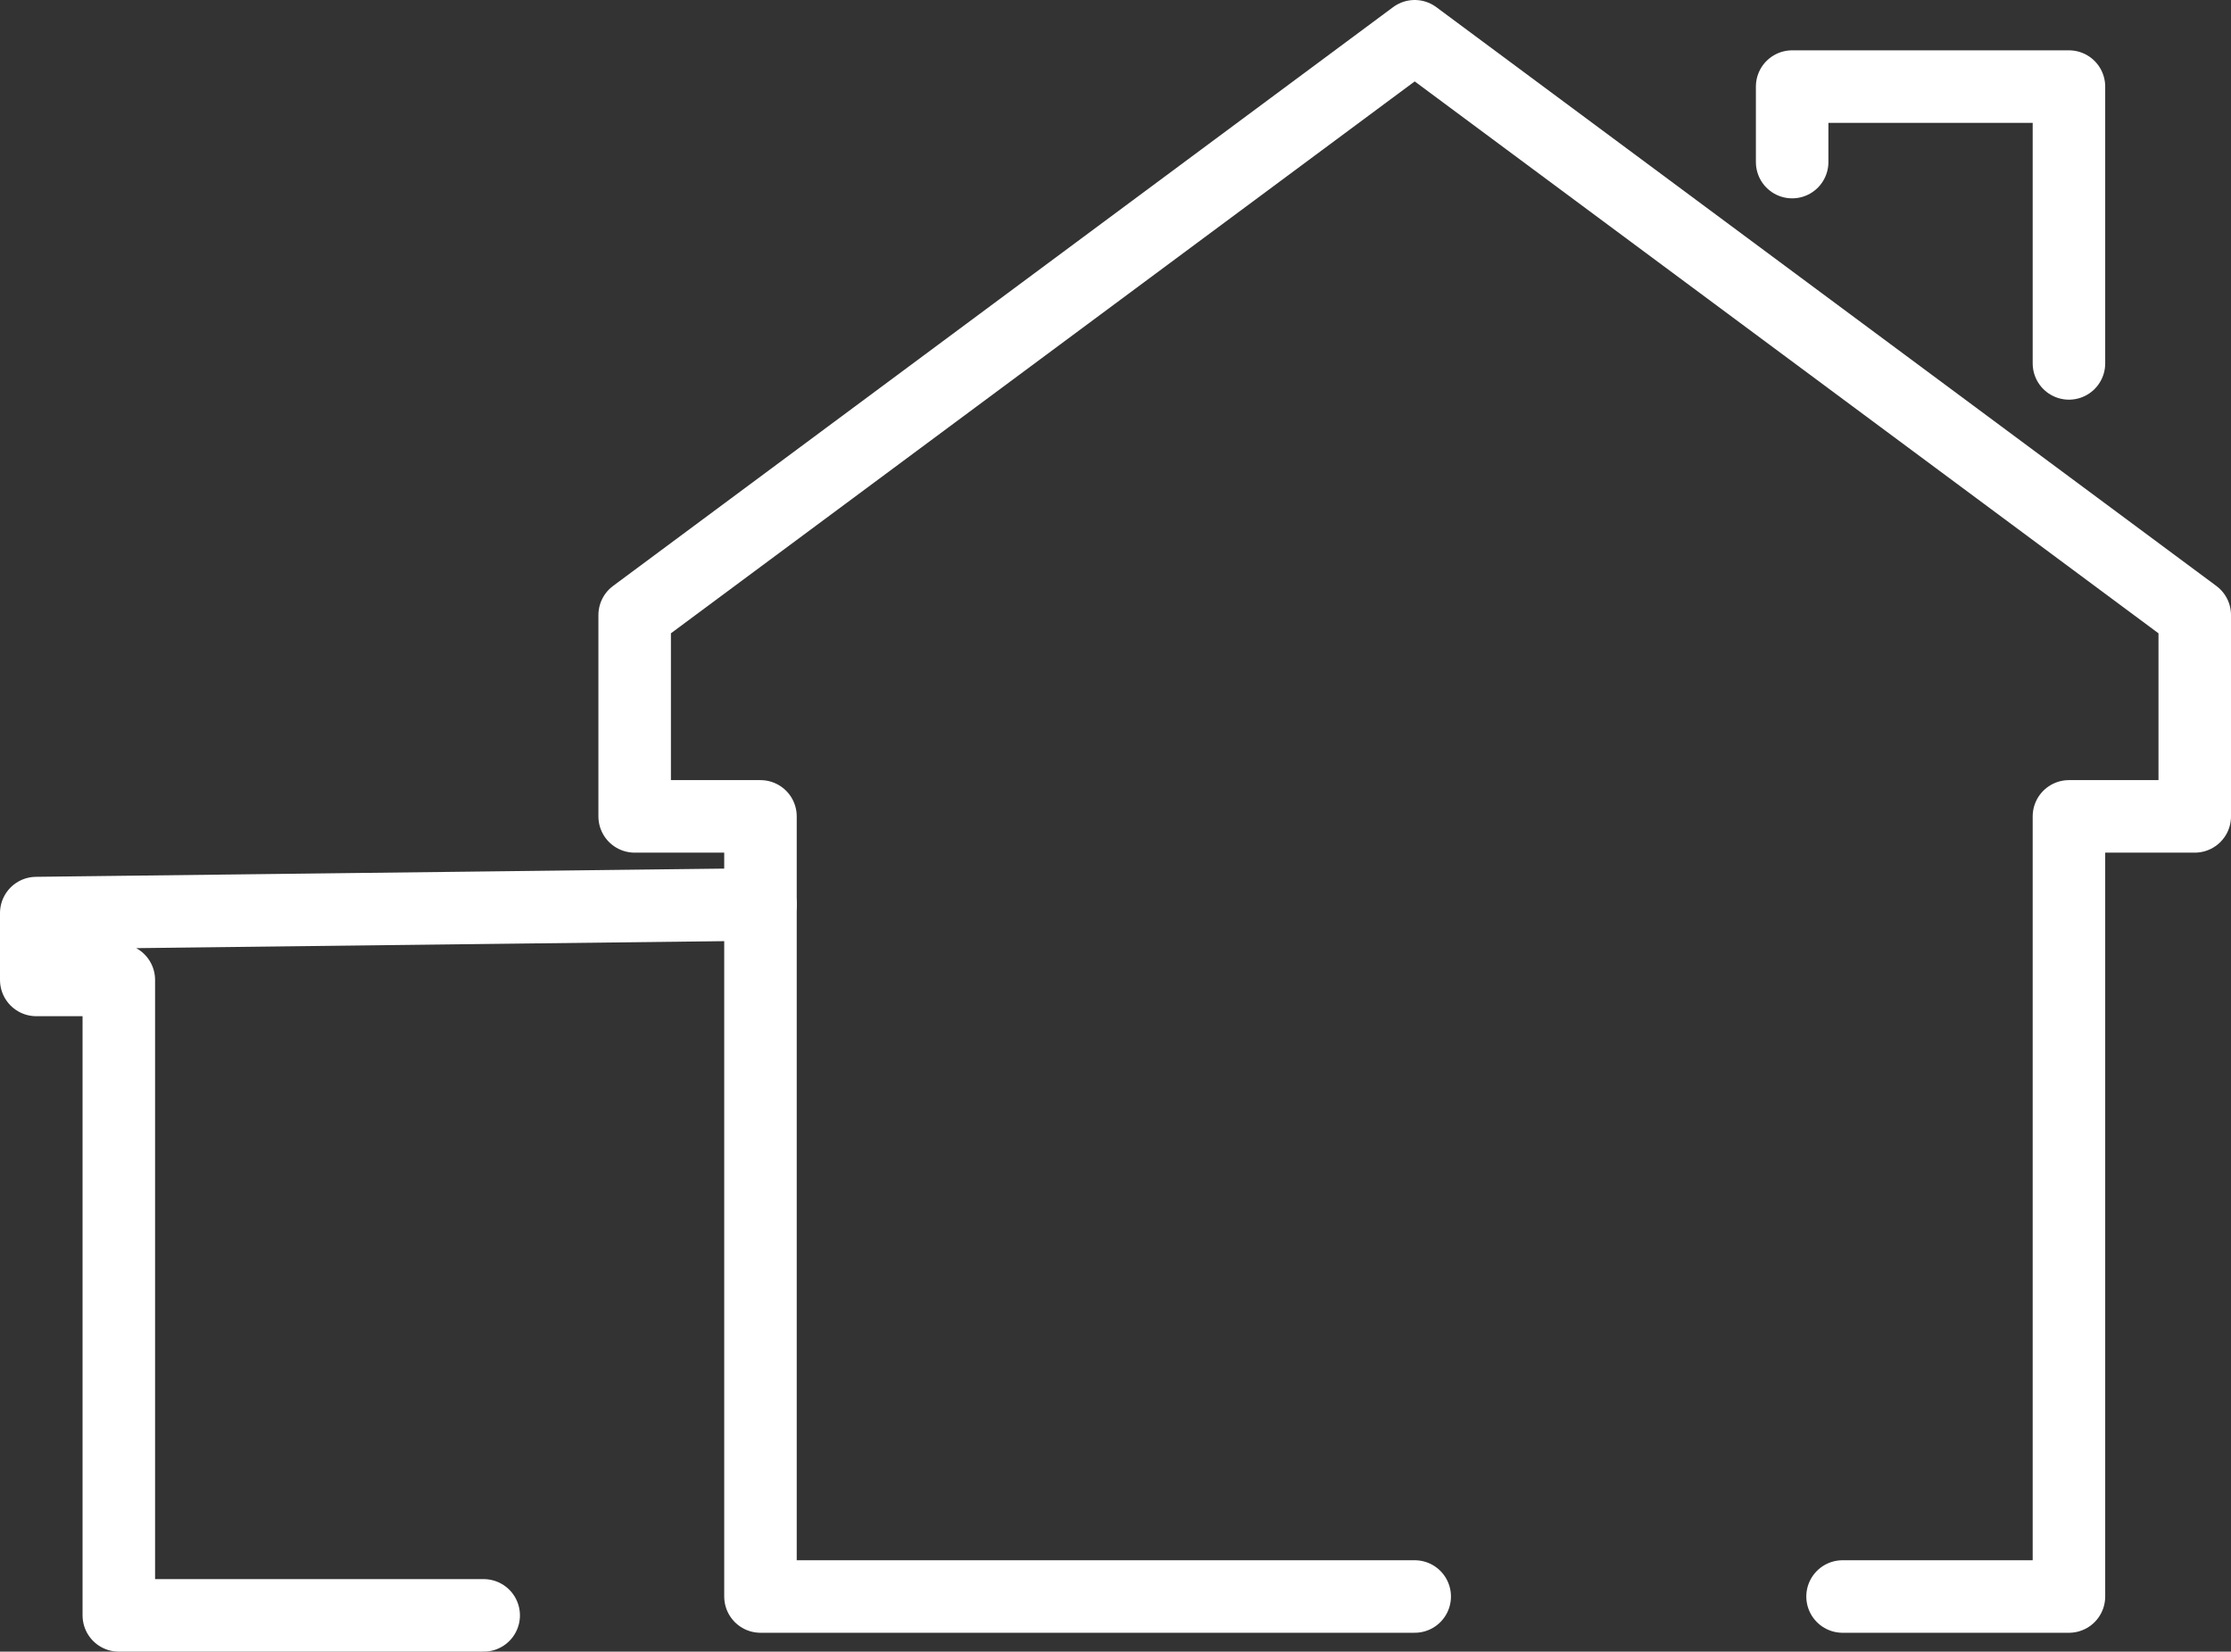
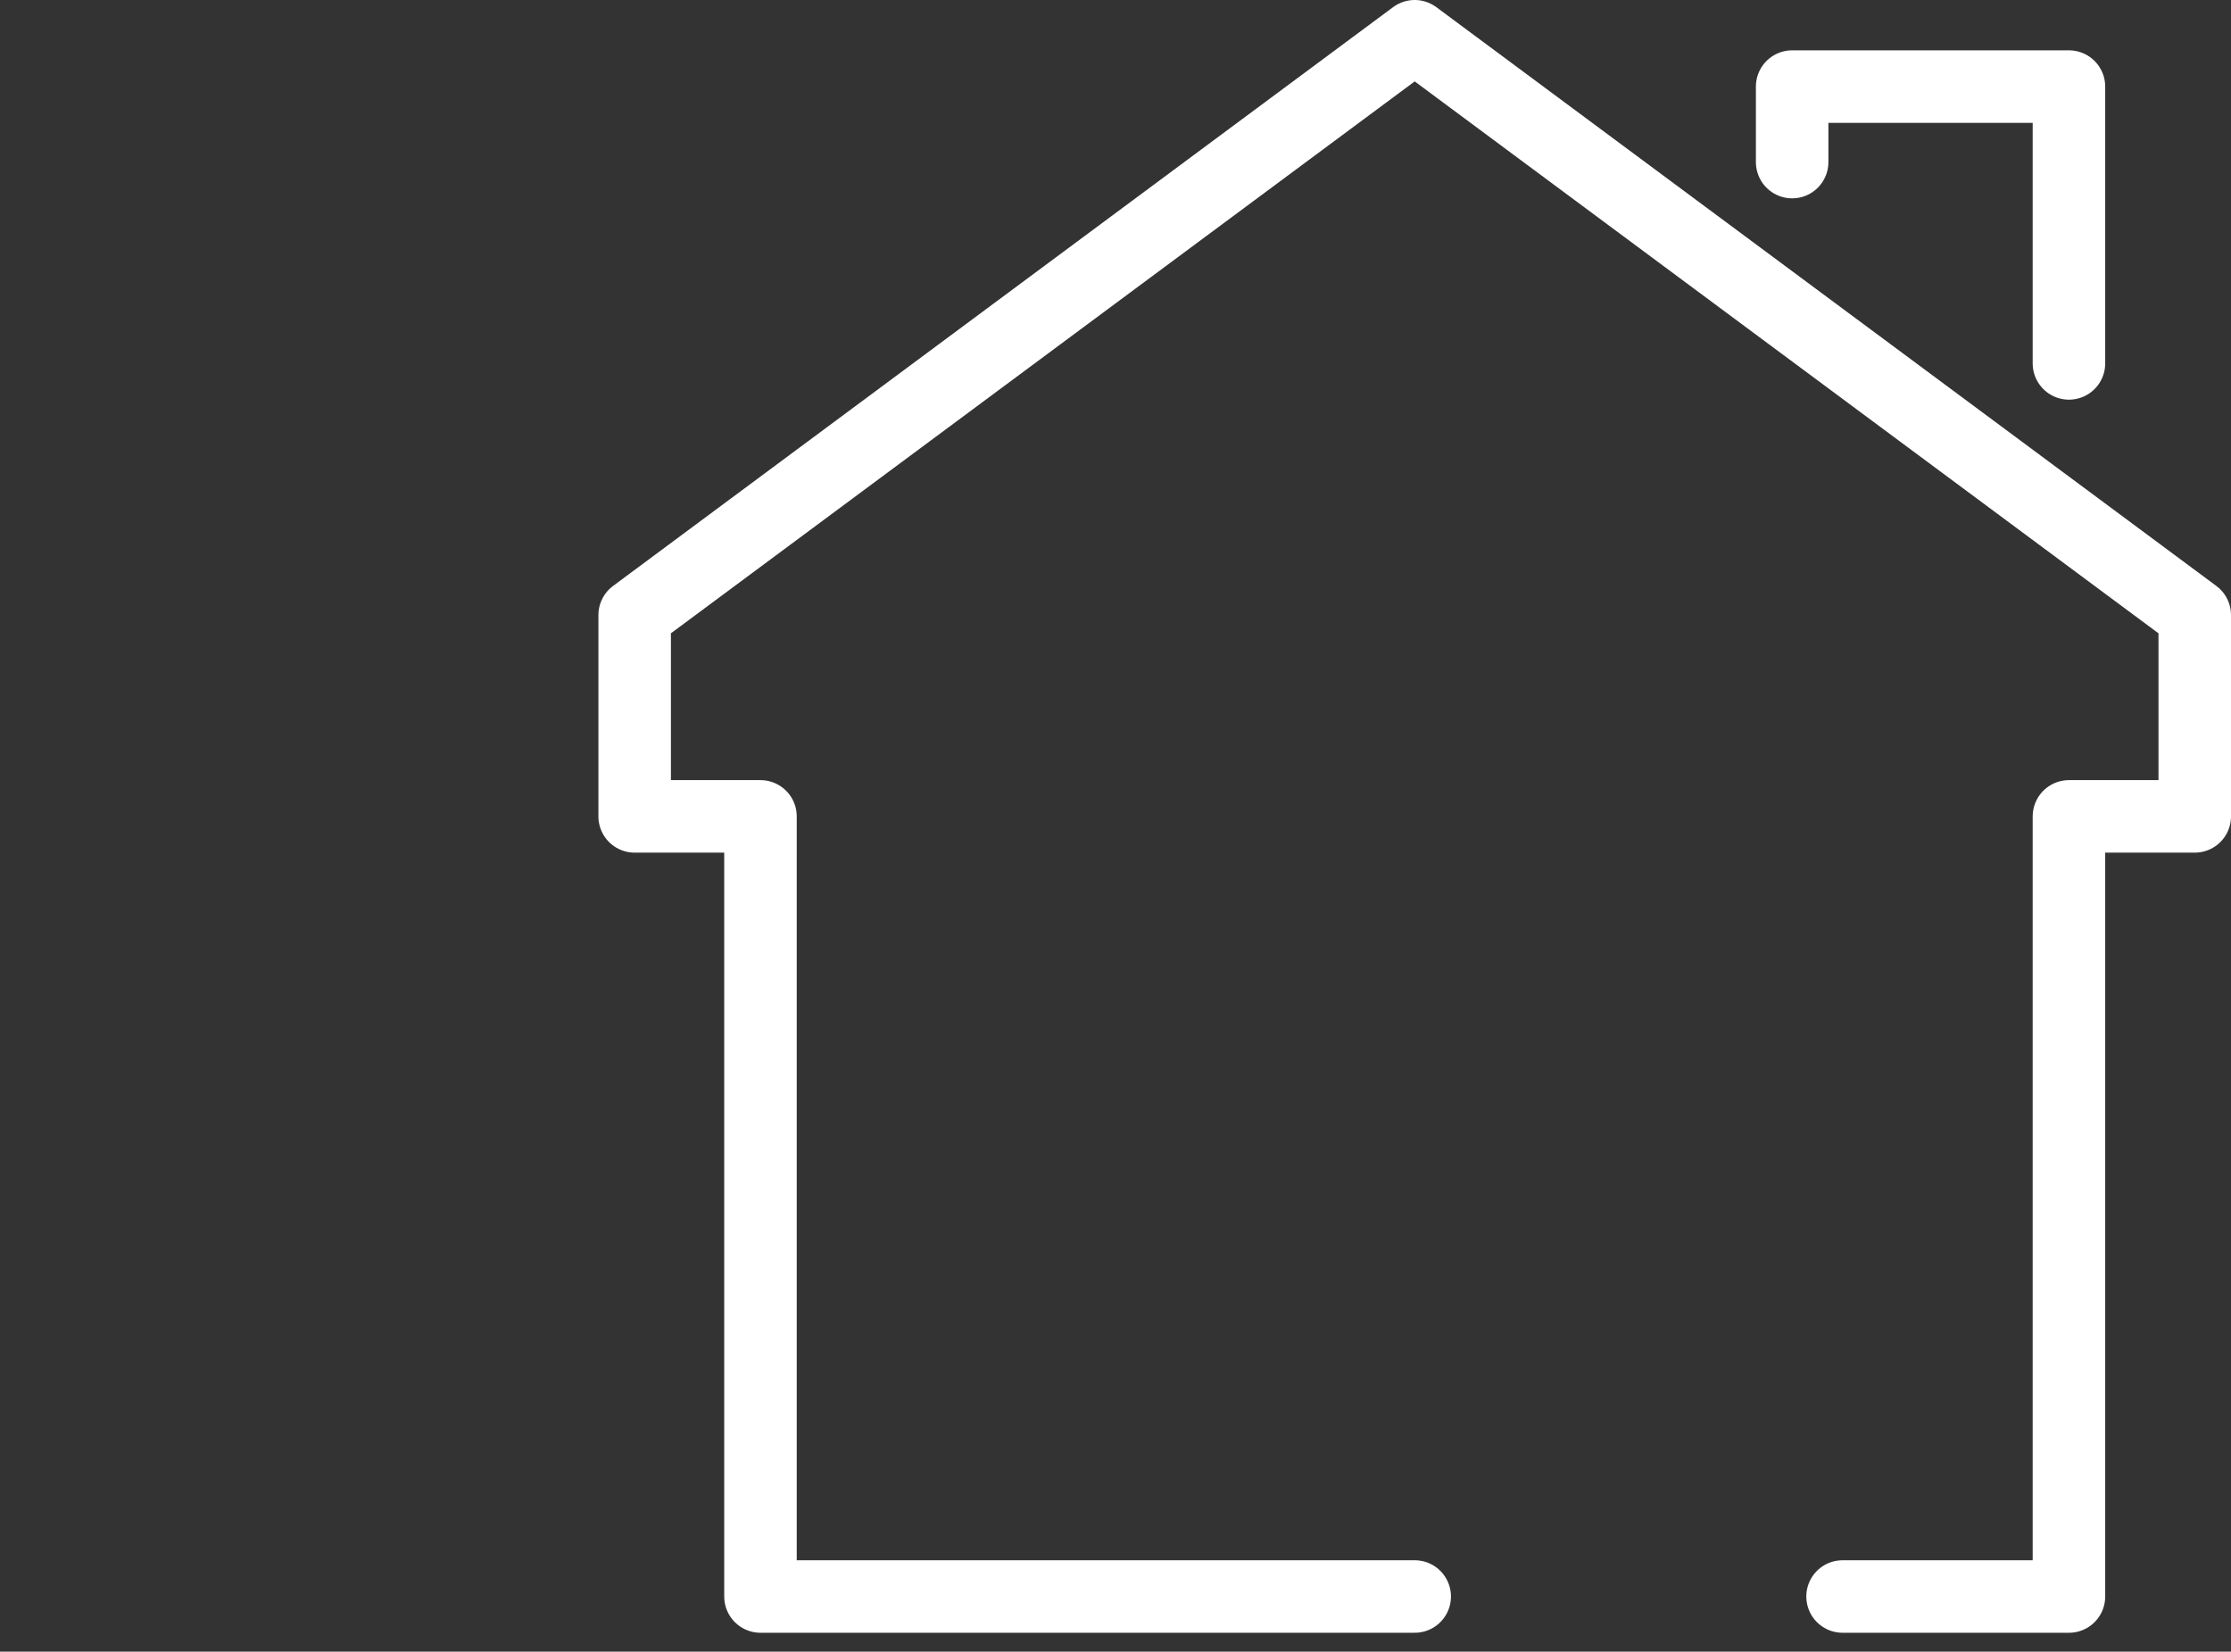
<svg xmlns="http://www.w3.org/2000/svg" width="246.139" height="182.201" viewBox="0 0 246.139 182.201">
  <rect x="0" y="0" width="246.139" height="182.201" fill="#333333" stroke="none" />
  <g id="icon_extension_on" transform="translate(4 4)">
    <g id="eco_energy_efficiency_passive_house_" data-name="eco/energy efficiency/passive house " transform="translate(66.02 0)">
      <path id="Path_8665" data-name="Path 8665" d="M6331.06,1074.119h-72.179V988.06H6245V965.851L6331.06,902l86.06,63.851V988.06h-13.88v86.06h-24.976" transform="translate(-6245 -902)" fill="none" stroke="#fff" stroke-linecap="round" stroke-linejoin="round" stroke-width="8" />
      <path id="Path_8666" data-name="Path 8666" d="M6429,918.328V910h30.538v30.537" transform="translate(-6301.298 -904.448)" fill="none" stroke="#fff" stroke-linecap="round" stroke-linejoin="round" stroke-width="8" />
    </g>
    <g id="eco_energy_efficiency_passive_house_2" data-name="eco/energy efficiency/passive house " transform="translate(0 95.776)">
-       <path id="Path_8667" data-name="Path 8667" d="M6199.238,1118.425h-40.254v-70.1h-9.109v-7.374l79.9-.954" transform="translate(-6149.875 -1040)" fill="none" stroke="#fff" stroke-linecap="round" stroke-linejoin="round" stroke-width="8" />
-     </g>
+       </g>
  </g>
</svg>